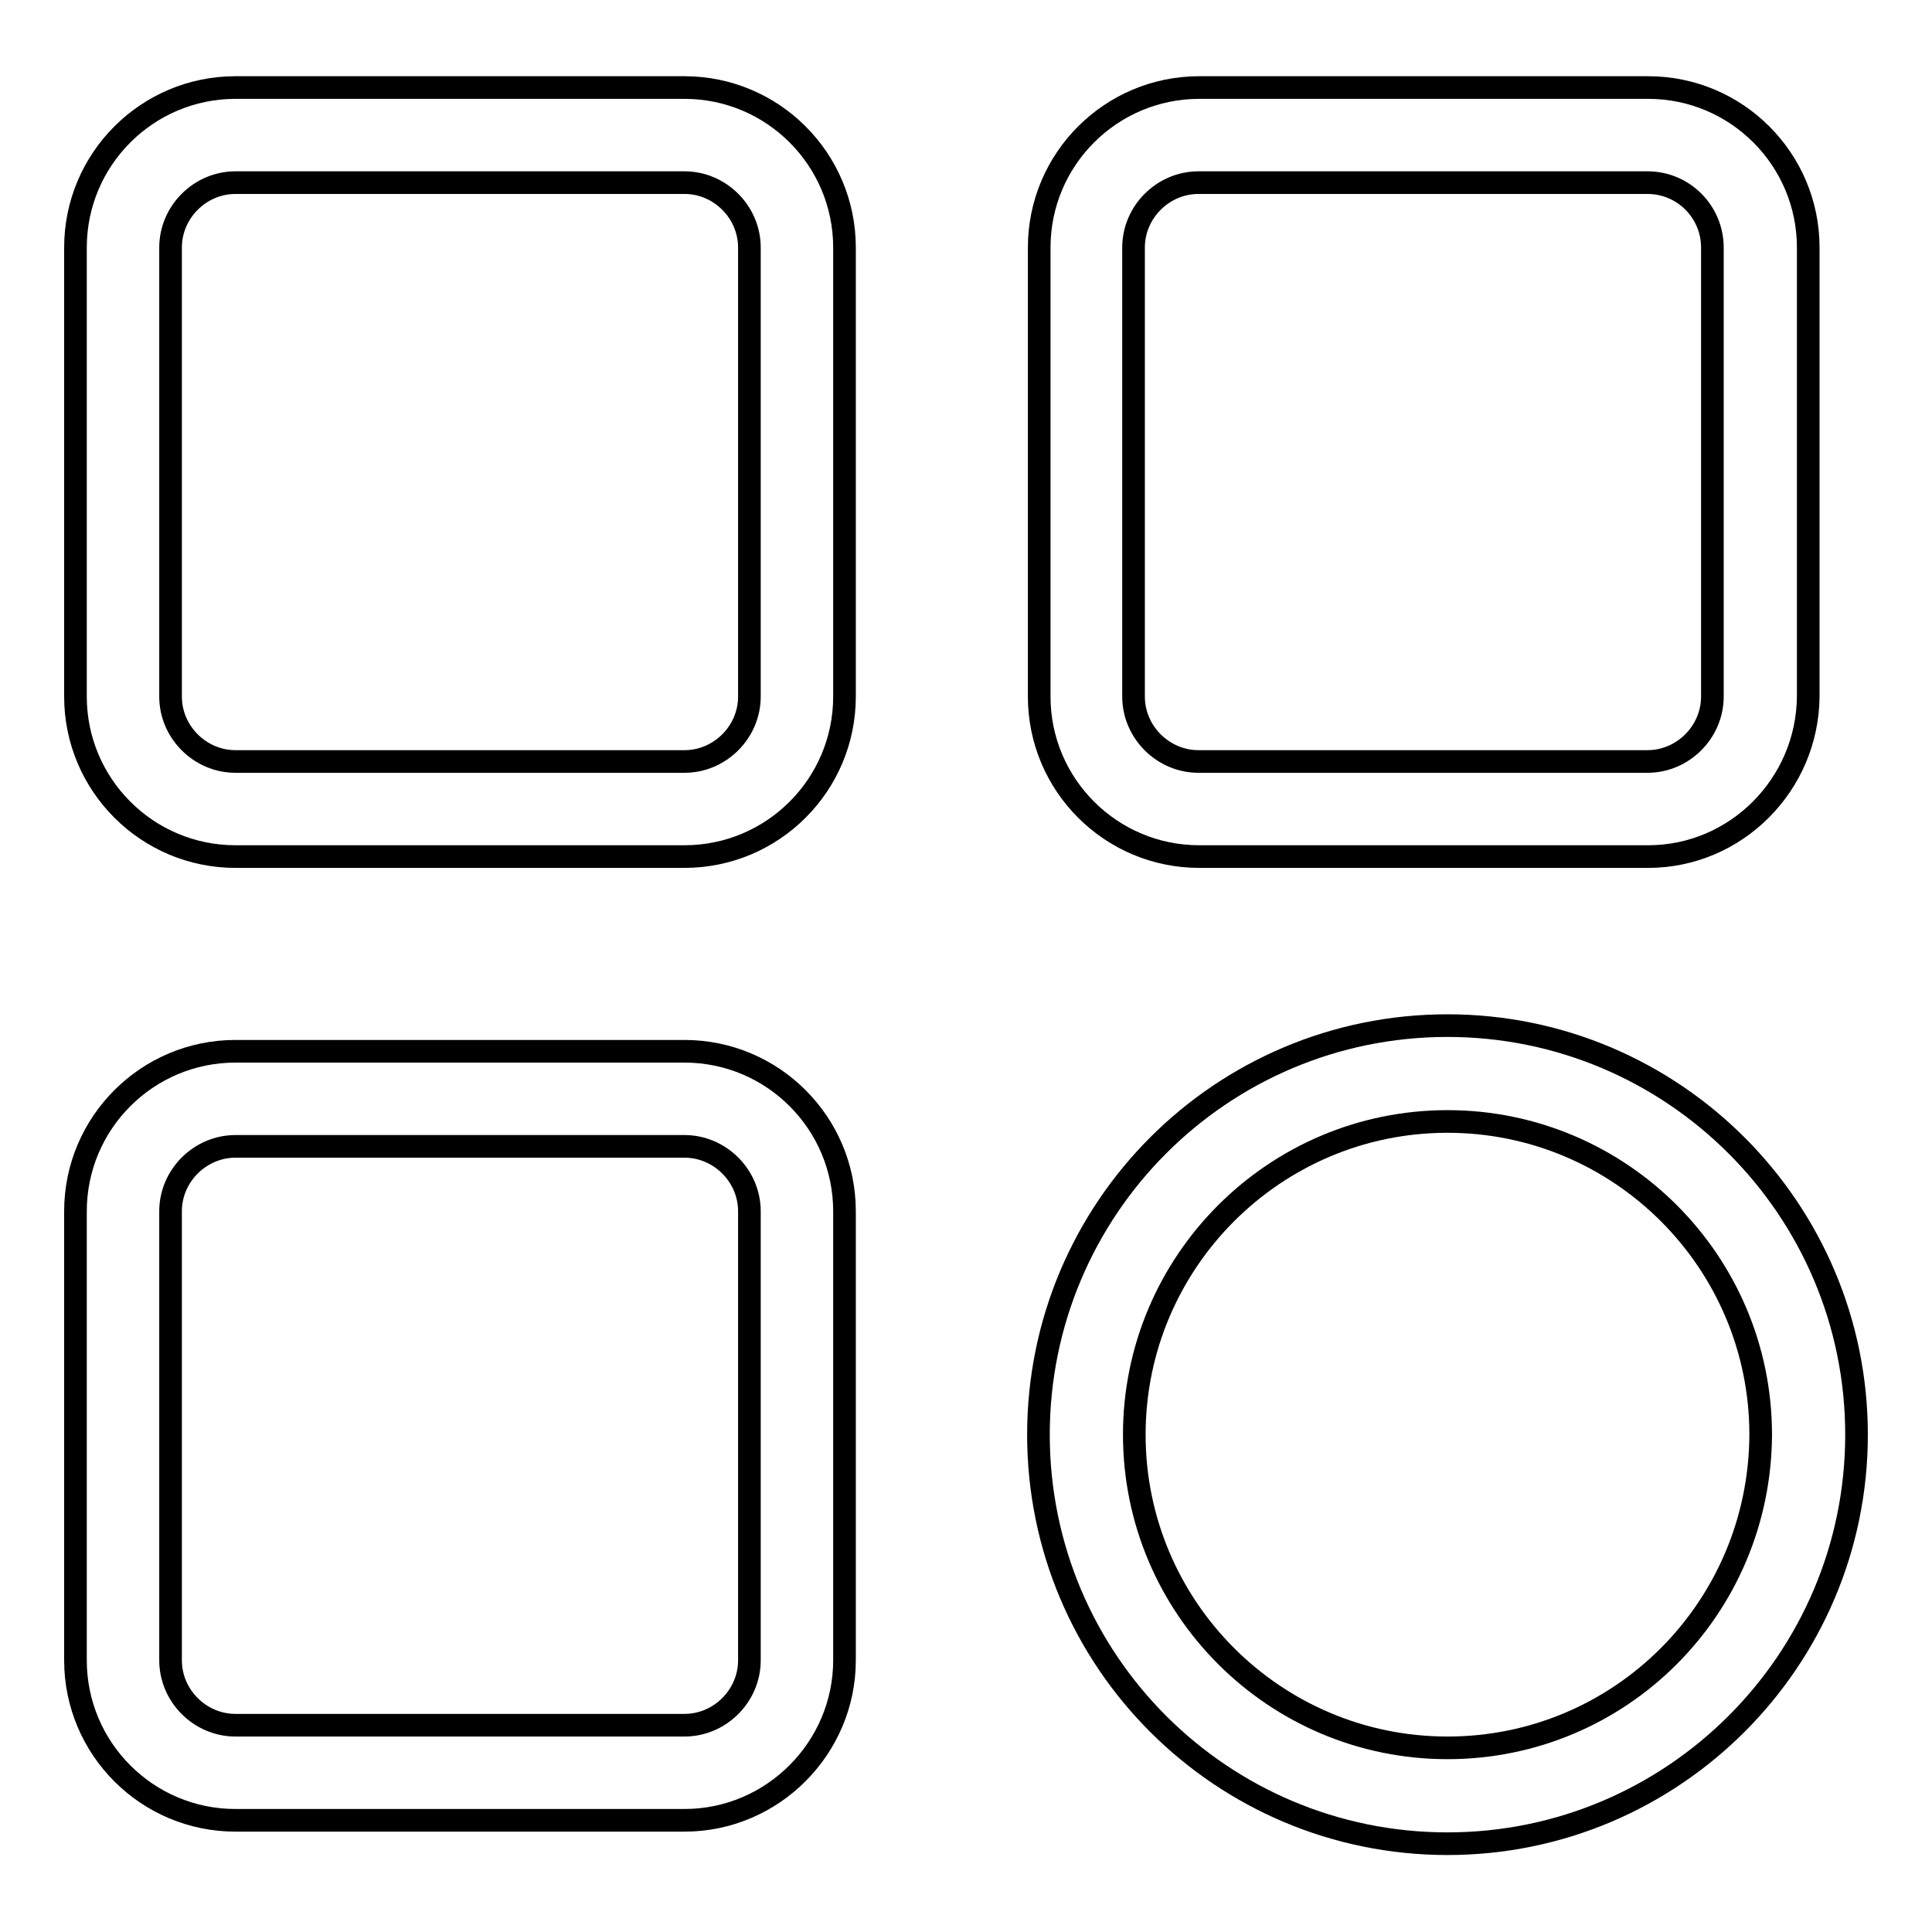
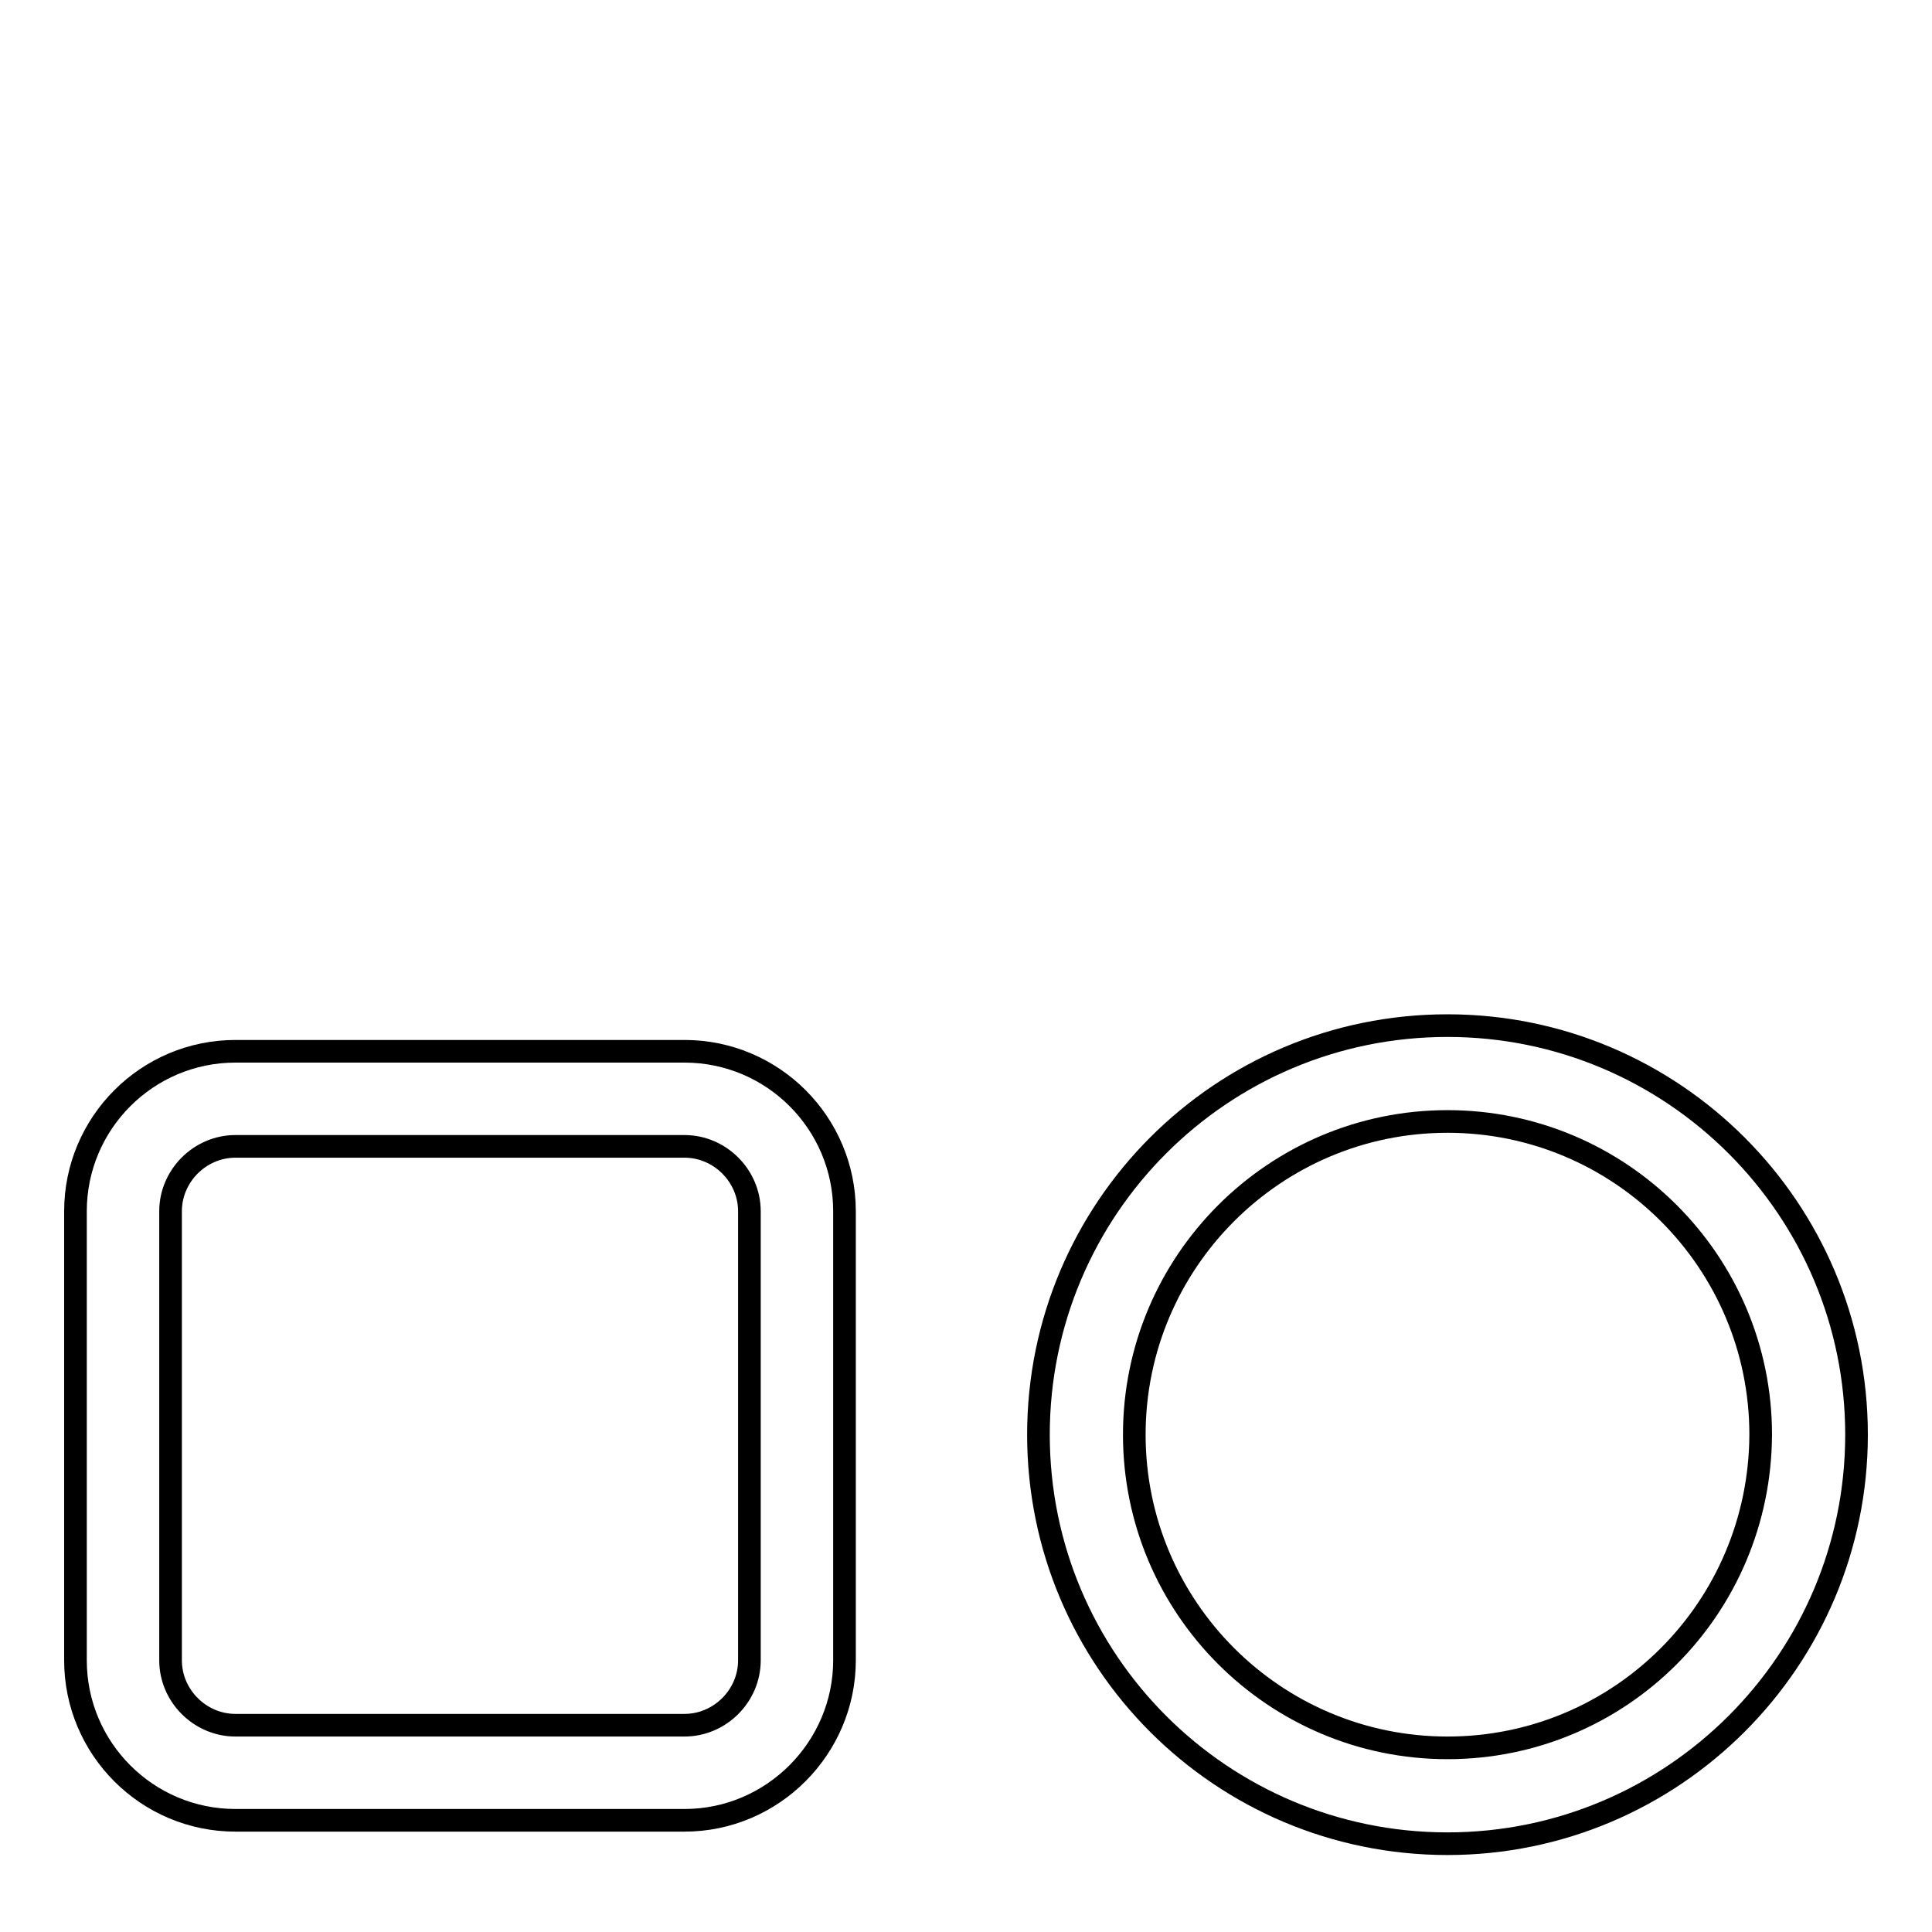
<svg xmlns="http://www.w3.org/2000/svg" version="1.1" x="0px" y="0px" viewBox="0 0 256 256" enable-background="new 0 0 256 256" xml:space="preserve">
  <g>
    <g>
      <path stroke-width="3" fill-opacity="0" stroke="#000000" d="M191.8,135.9c-30,0-54.2,24.3-54.2,54.2c0,30,24.3,54.2,54.2,54.2c29.9,0,54.2-24.3,54.2-54.2C246,160.2,221.7,135.9,191.8,135.9z M191.8,231.6c-22.9,0-41.5-18.6-41.5-41.5c0-22.9,18.6-41.5,41.5-41.5c22.9,0,41.5,18.6,41.5,41.5C233.2,213.1,214.7,231.6,191.8,231.6z" />
-       <path stroke-width="3" fill-opacity="0" stroke="#000000" d="M90.7,113.5H31.2C19.5,113.5,10,104,10,92.3V32.8c0-11.7,9.5-21.2,21.2-21.2h59.5c11.7,0,21.2,9.5,21.2,21.2v59.5C111.9,104,102.4,113.5,90.7,113.5z M31.2,24.2c-4.7,0-8.6,3.9-8.6,8.6v59.5c0,4.7,3.9,8.6,8.6,8.6h59.5c4.7,0,8.6-3.9,8.6-8.6V32.8c0-4.7-3.9-8.6-8.6-8.6H31.2z" />
-       <path stroke-width="3" fill-opacity="0" stroke="#000000" d="M218.4,113.5h-59.5c-11.7,0-21.2-9.5-21.2-21.2V32.8c0-11.7,9.5-21.2,21.2-21.2h59.5c11.7,0,21.2,9.5,21.2,21.2v59.5C239.5,104,230,113.5,218.4,113.5z M158.8,24.2c-4.7,0-8.6,3.9-8.6,8.6v59.5c0,4.7,3.9,8.6,8.6,8.6h59.5c4.7,0,8.6-3.9,8.6-8.6V32.8c0-4.7-3.8-8.6-8.6-8.6H158.8z" />
      <path stroke-width="3" fill-opacity="0" stroke="#000000" d="M90.7,241.2H31.2c-11.7,0-21.2-9.5-21.2-21.2v-59.5c0-11.7,9.5-21.2,21.2-21.2h59.5c11.7,0,21.2,9.5,21.2,21.2V220C111.9,231.6,102.4,241.2,90.7,241.2z M31.2,151.9c-4.7,0-8.6,3.9-8.6,8.6V220c0,4.7,3.9,8.6,8.6,8.6h59.5c4.7,0,8.6-3.9,8.6-8.6v-59.5c0-4.7-3.9-8.6-8.6-8.6H31.2L31.2,151.9z" />
    </g>
  </g>
</svg>